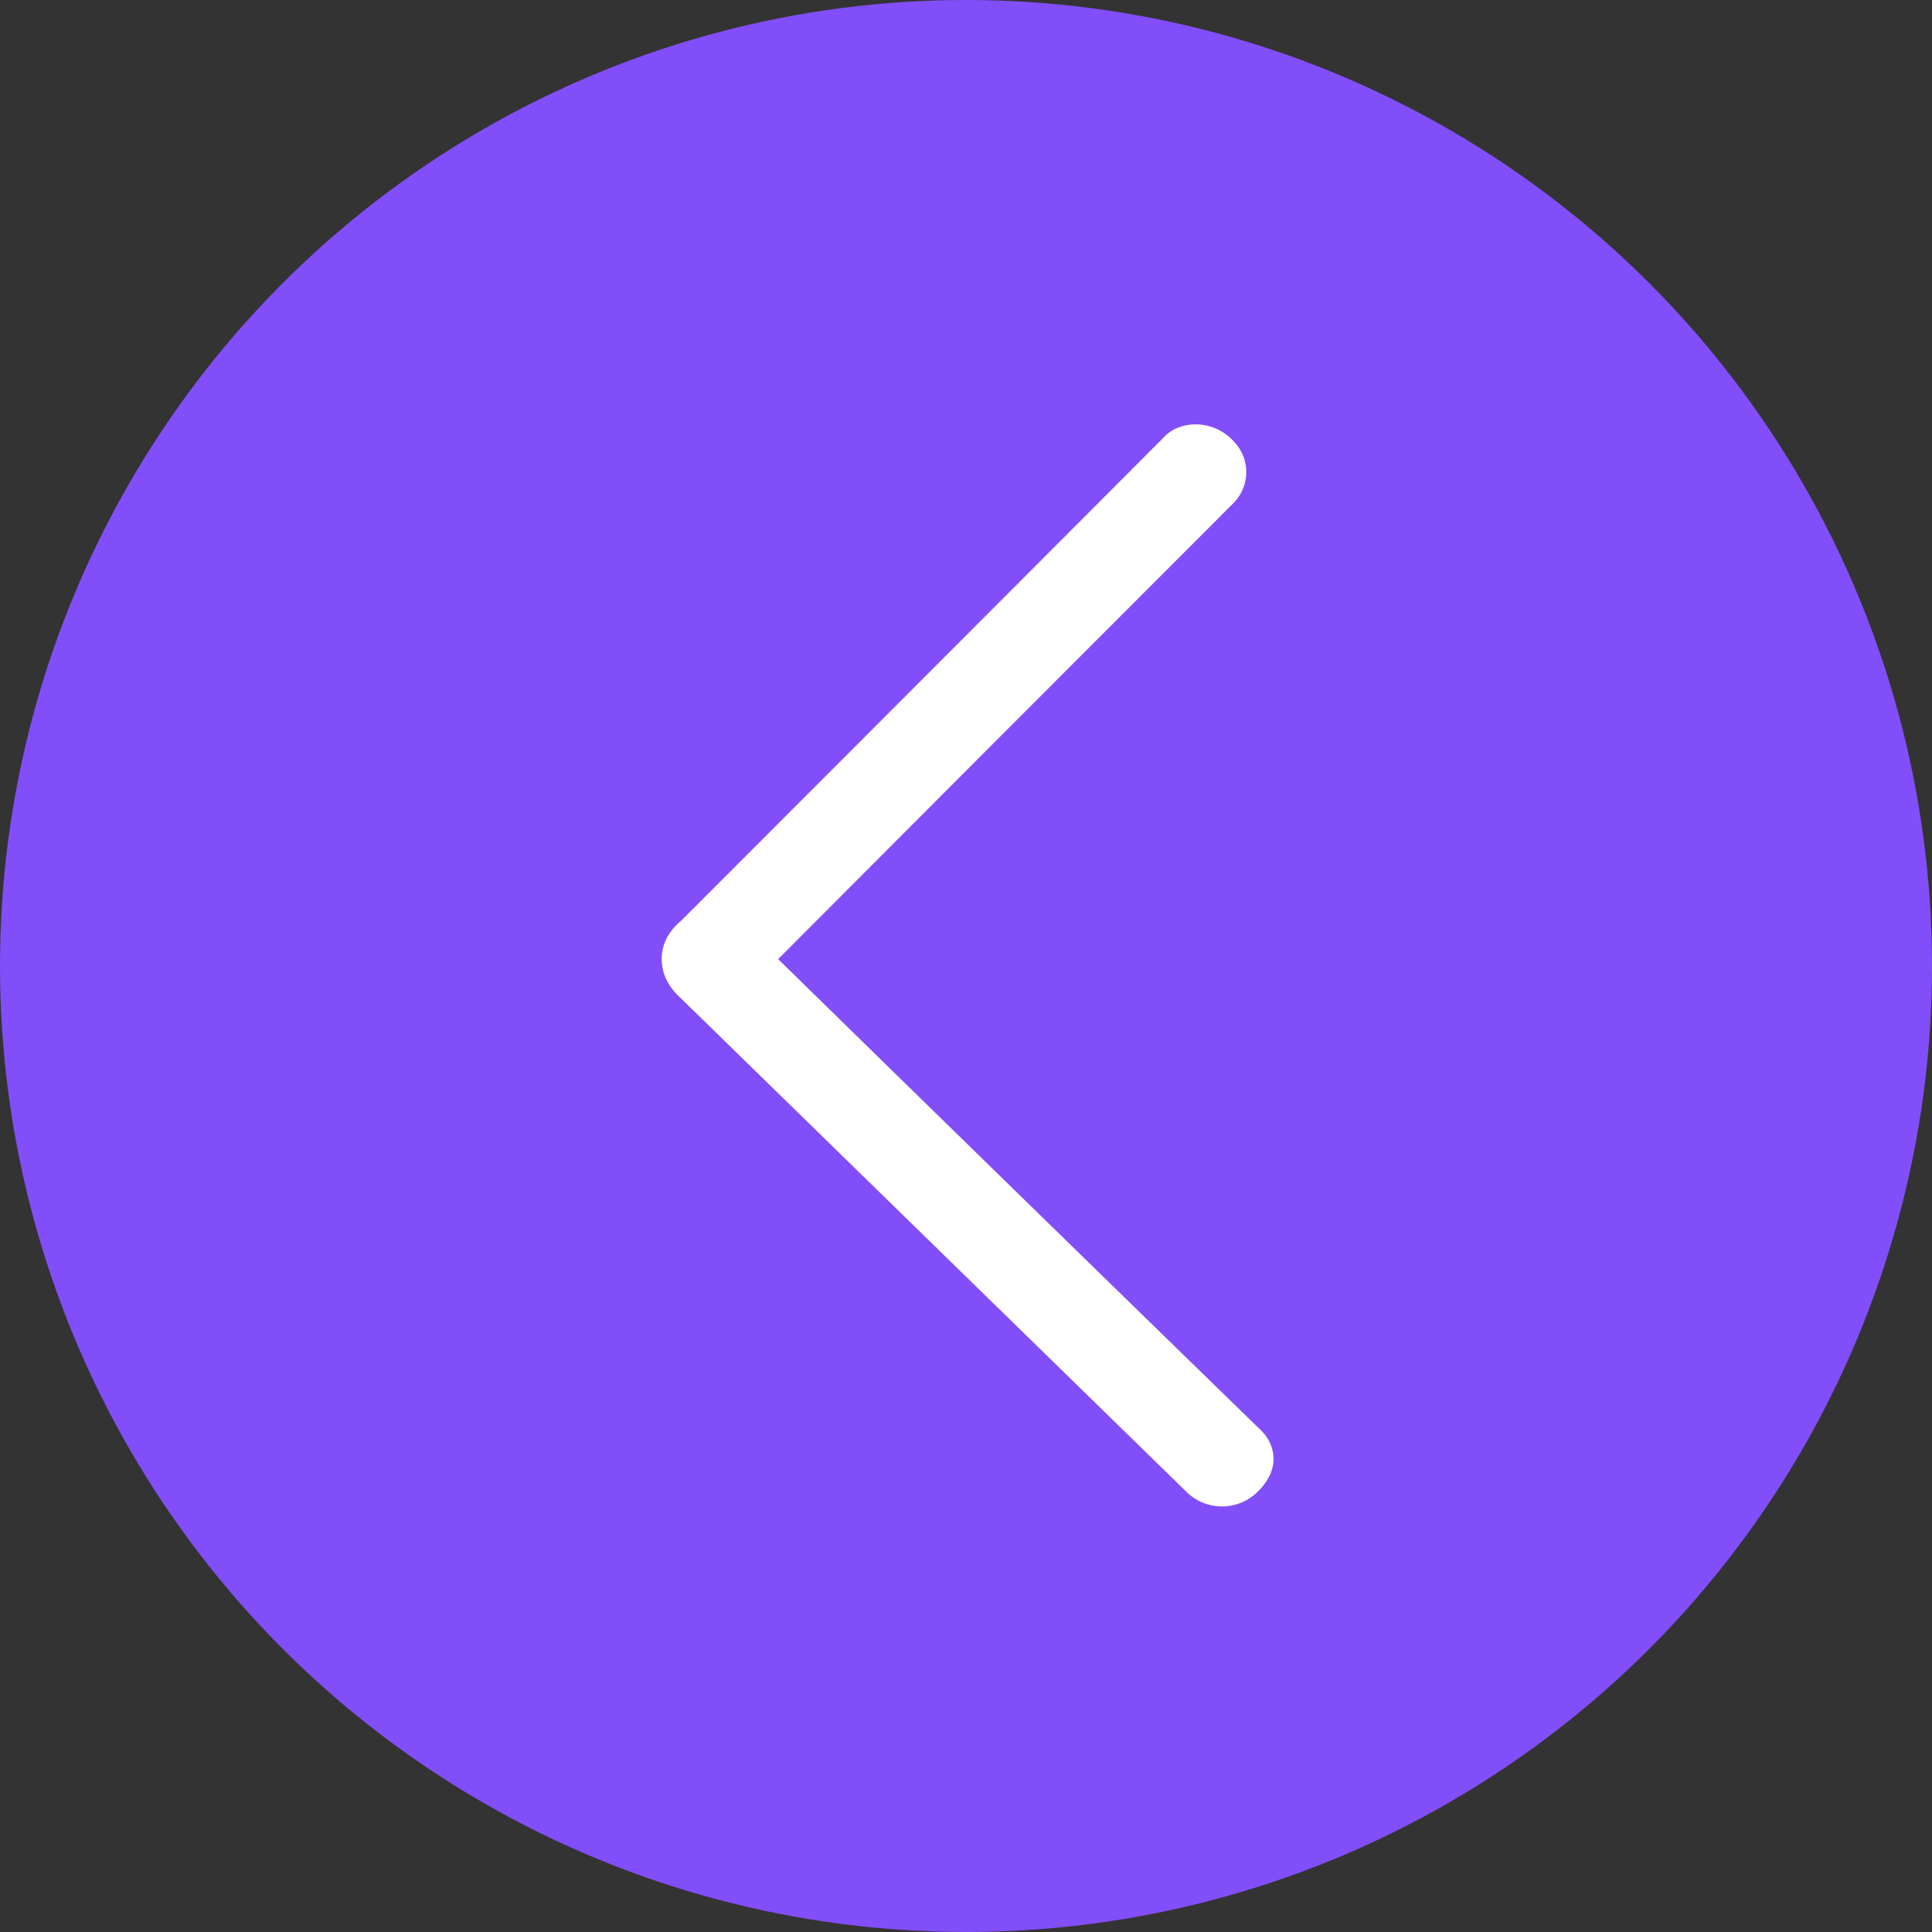
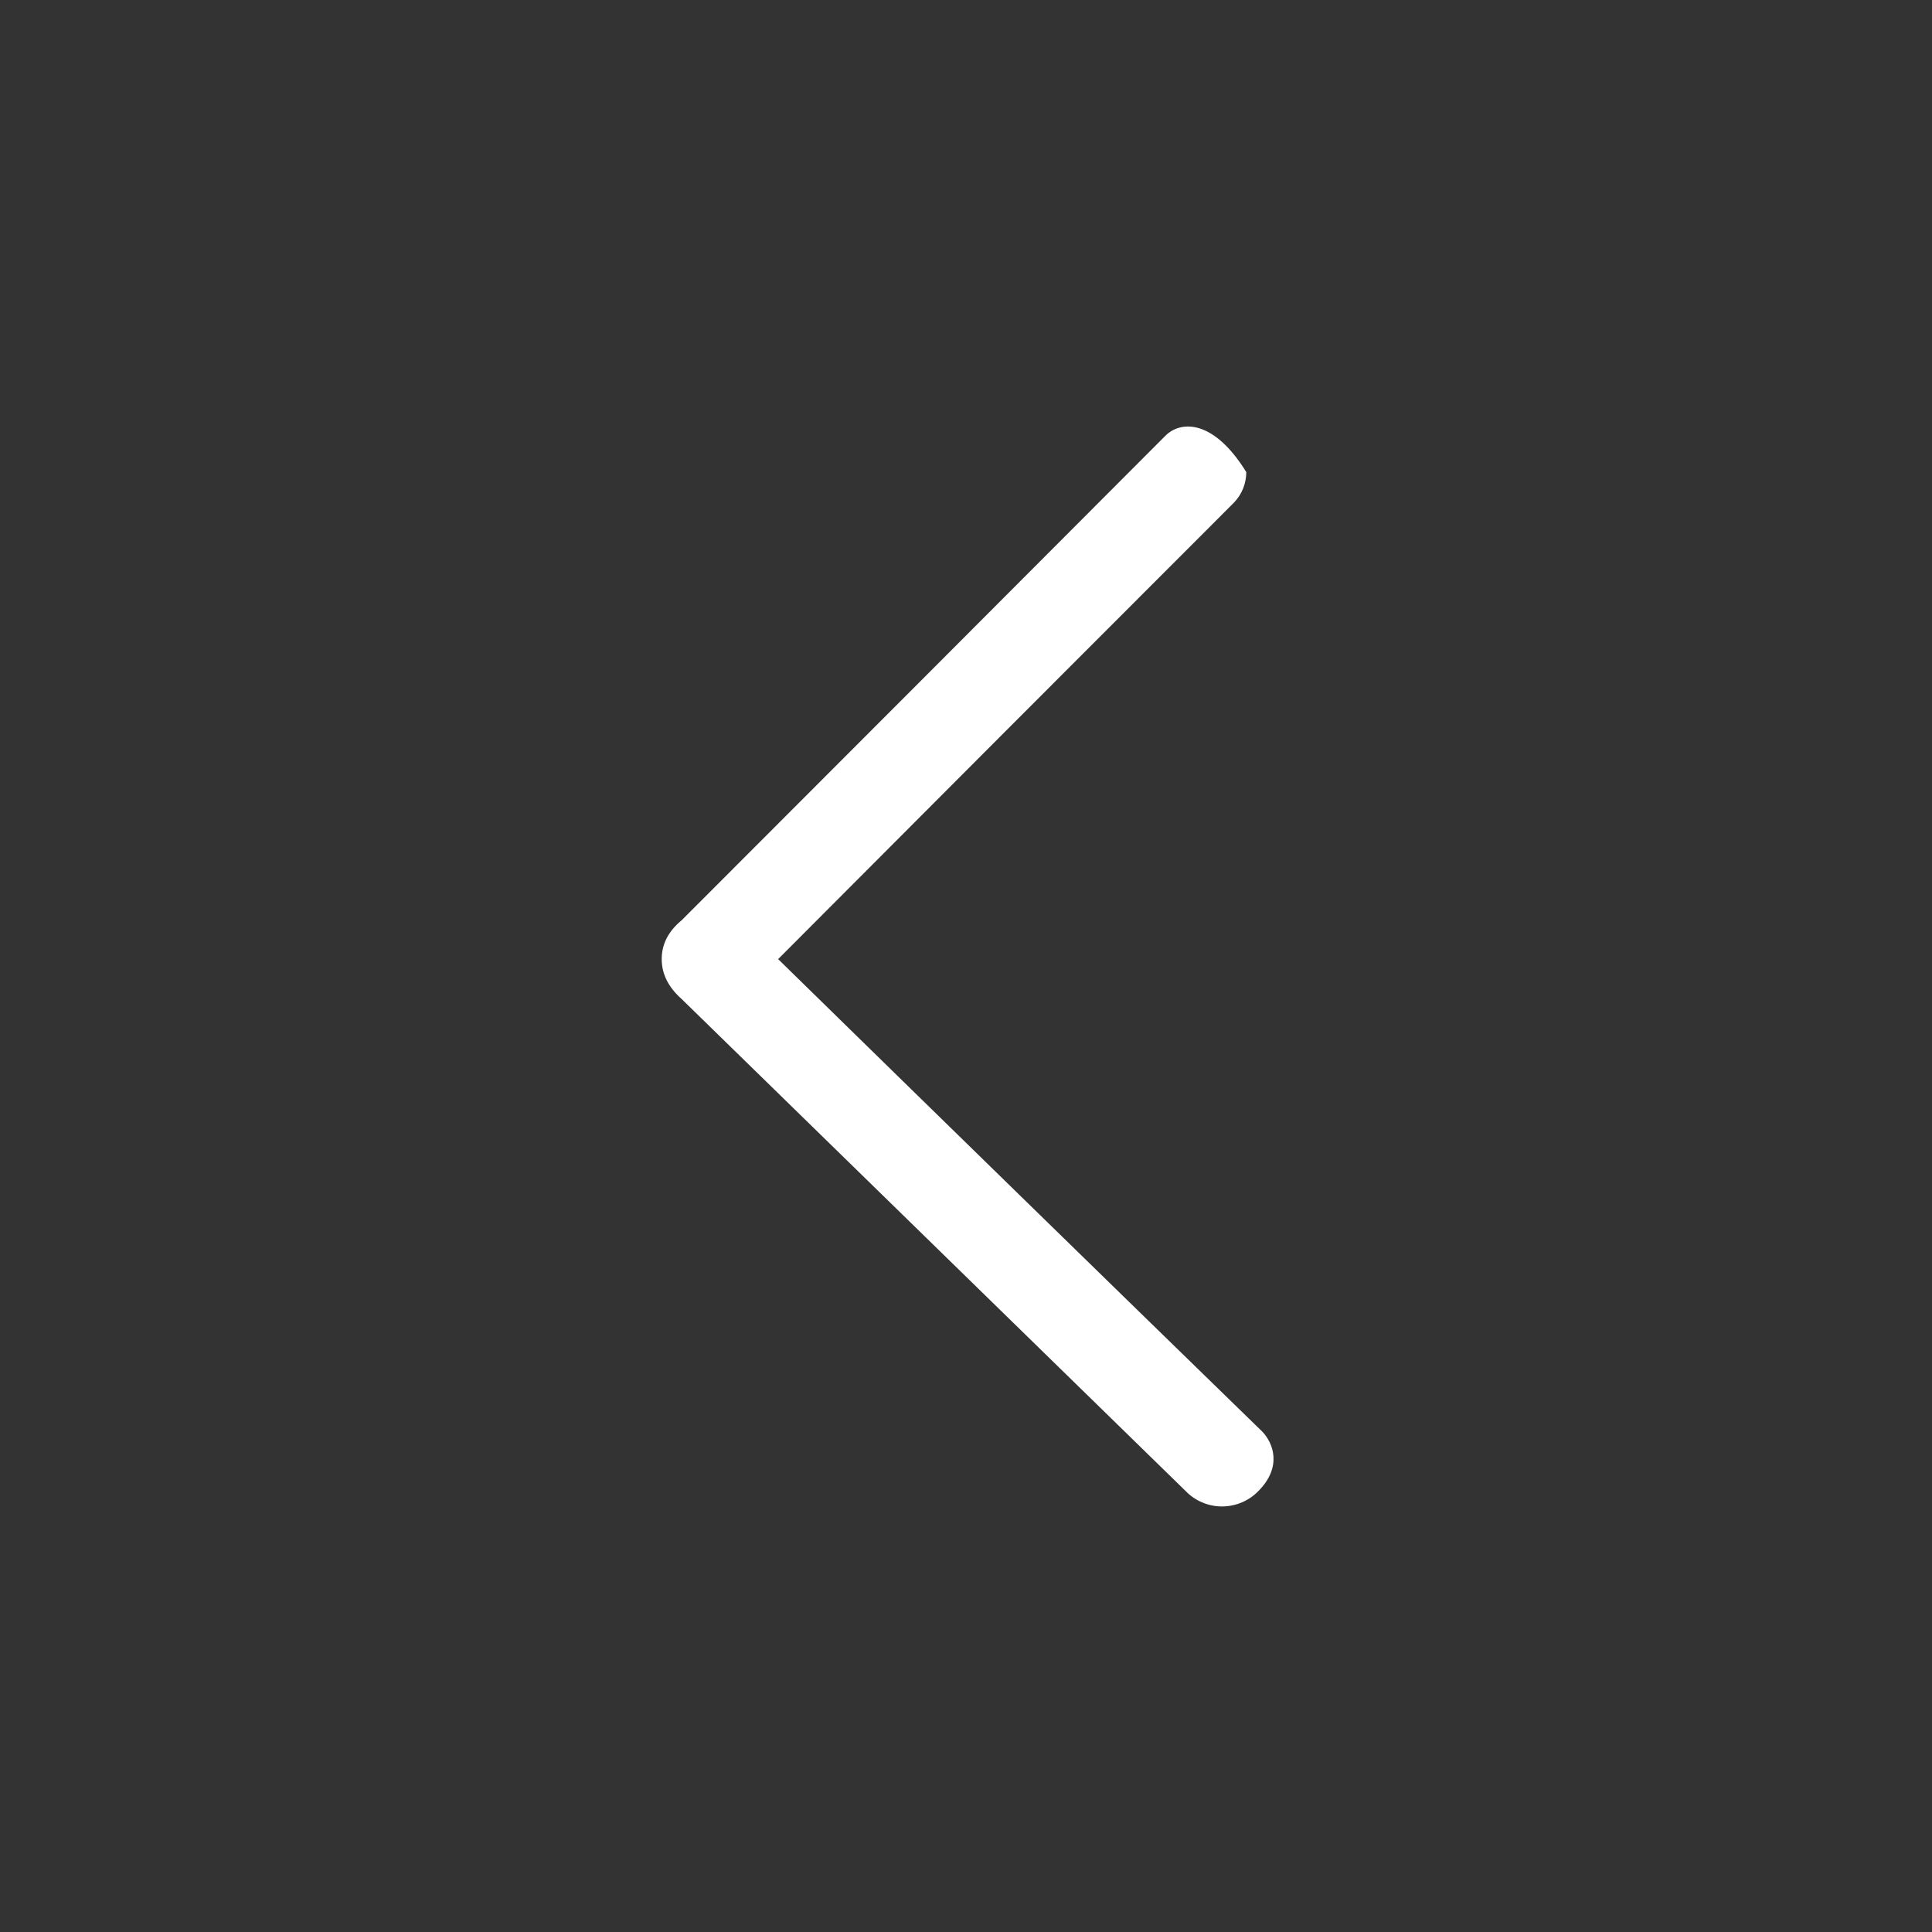
<svg xmlns="http://www.w3.org/2000/svg" width="40" height="40" viewBox="0 0 40 40" fill="none">
  <rect x="0" y="0" width="40" height="40" fill="#333333" stroke="none" />
-   <circle cx="20" cy="20" r="20" fill="#824EF9" />
-   <path fill-rule="evenodd" clip-rule="evenodd" d="M16.111 19.857C19.331 16.627 22.478 13.475 25.552 10.402C25.713 10.232 25.803 10.008 25.803 9.774C25.803 9.541 25.713 9.316 25.552 9.147C25.117 8.663 24.428 8.705 24.115 9.035C20.928 12.23 17.595 15.569 14.114 19.052C13.838 19.279 13.7 19.547 13.7 19.856C13.7 20.165 13.838 20.441 14.114 20.685L24.591 30.913C24.792 31.098 25.057 31.197 25.33 31.189C25.602 31.181 25.862 31.068 26.052 30.872C26.553 30.37 26.36 29.874 26.133 29.639C22.787 26.383 19.446 23.122 16.109 19.856" fill="white" />
+   <path fill-rule="evenodd" clip-rule="evenodd" d="M16.111 19.857C19.331 16.627 22.478 13.475 25.552 10.402C25.713 10.232 25.803 10.008 25.803 9.774C25.117 8.663 24.428 8.705 24.115 9.035C20.928 12.23 17.595 15.569 14.114 19.052C13.838 19.279 13.7 19.547 13.7 19.856C13.7 20.165 13.838 20.441 14.114 20.685L24.591 30.913C24.792 31.098 25.057 31.197 25.33 31.189C25.602 31.181 25.862 31.068 26.052 30.872C26.553 30.37 26.36 29.874 26.133 29.639C22.787 26.383 19.446 23.122 16.109 19.856" fill="white" />
</svg>